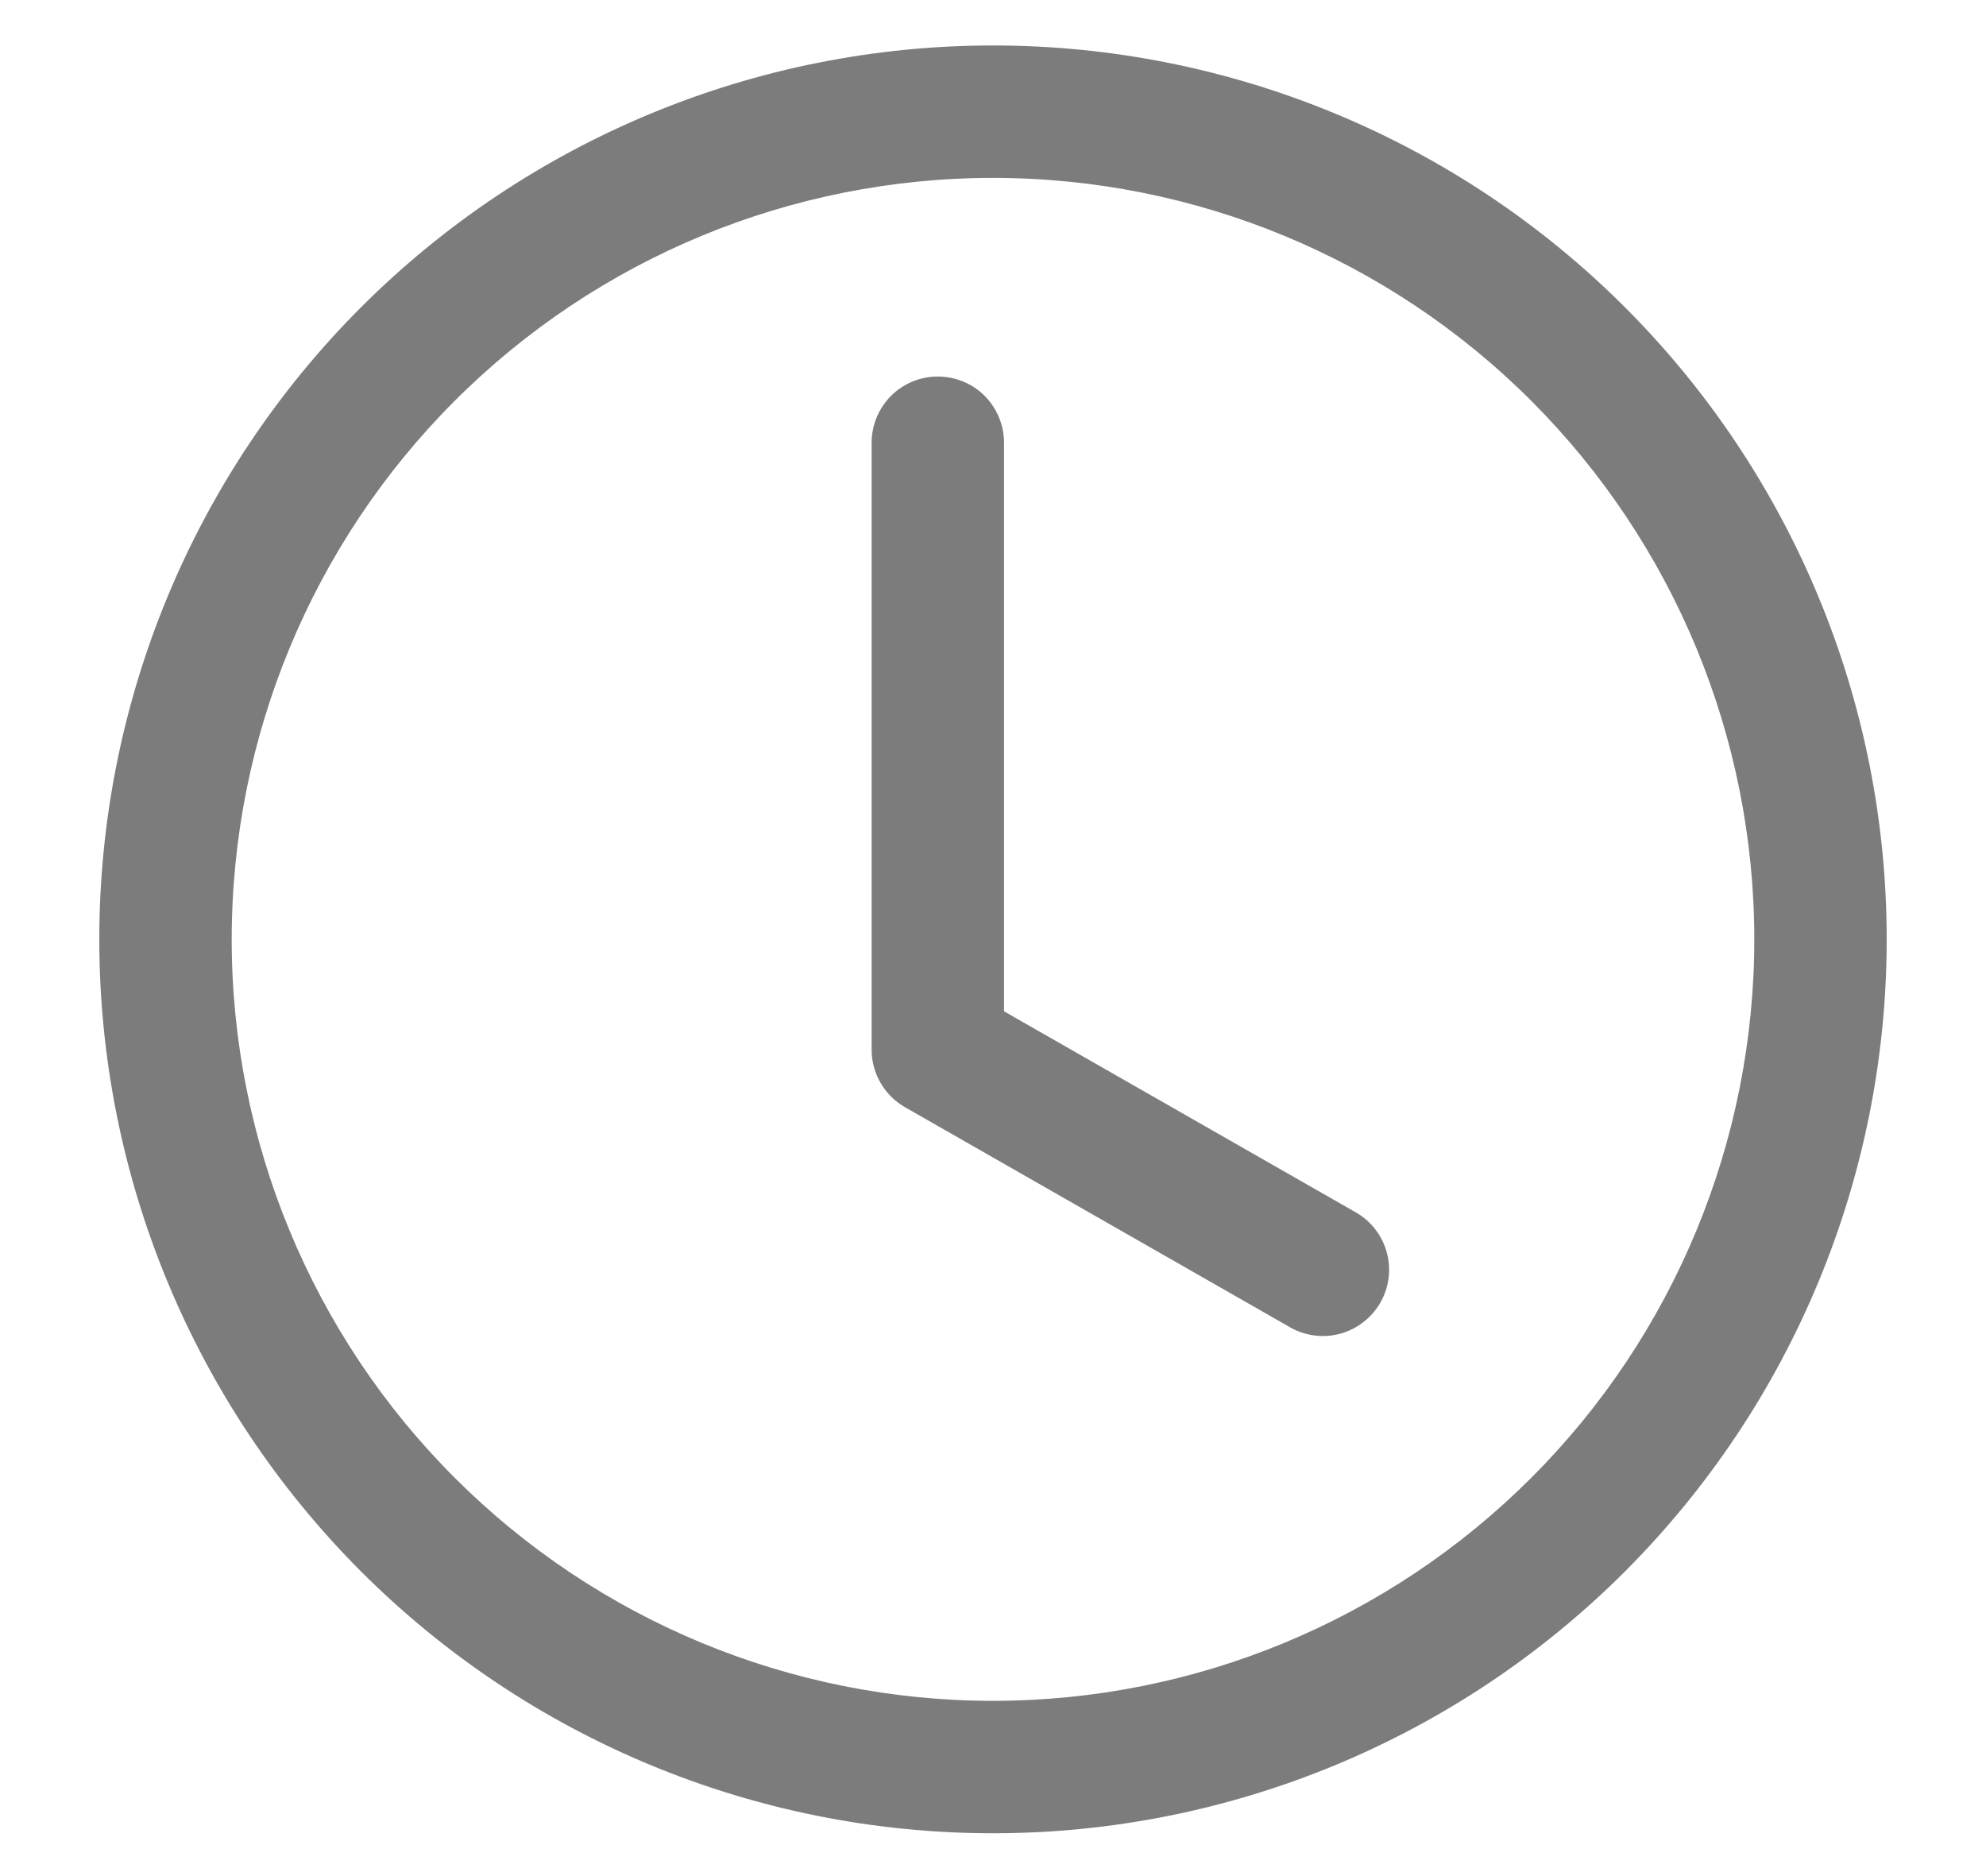
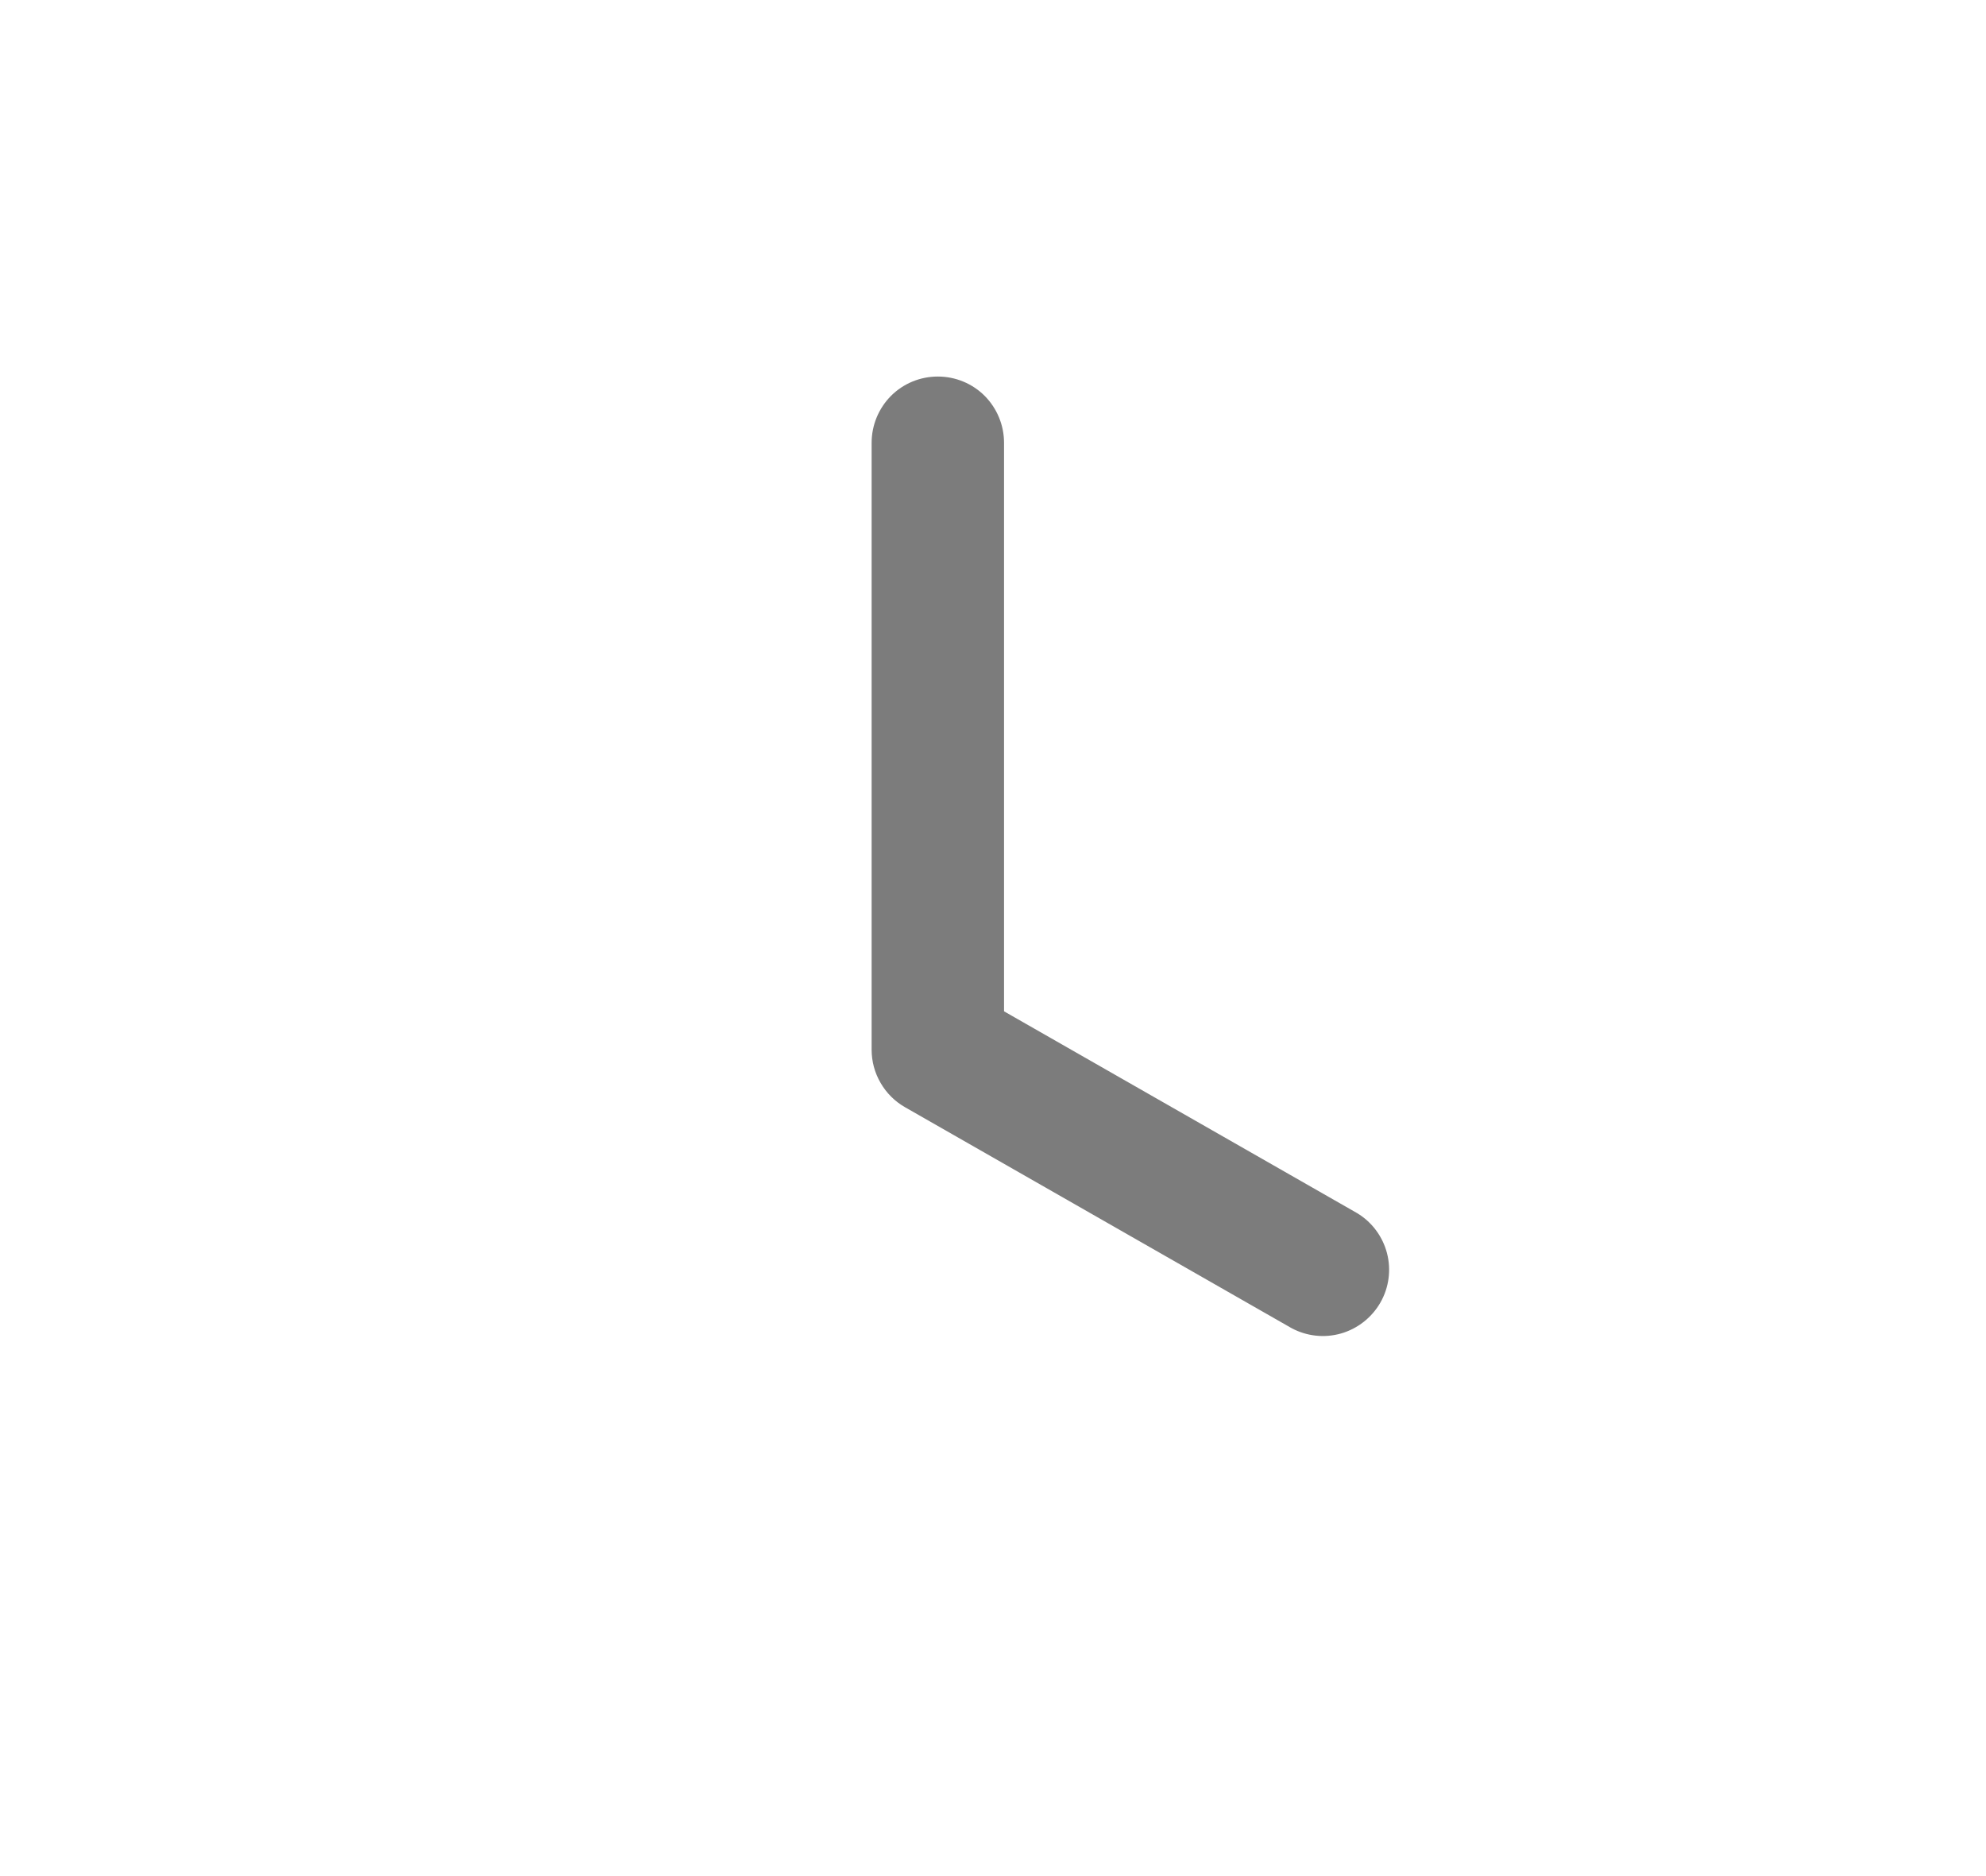
<svg xmlns="http://www.w3.org/2000/svg" width="18" height="17" viewBox="0 0 18 17" fill="none">
-   <path d="M9 4.012C9 3.879 8.947 3.752 8.854 3.658C8.76 3.564 8.633 3.512 8.5 3.512C8.367 3.512 8.24 3.564 8.146 3.658C8.053 3.752 8 3.879 8 4.012V9.512C8 9.6 8.023 9.686 8.068 9.763C8.112 9.839 8.175 9.902 8.252 9.946L11.752 11.946C11.867 12.008 12.001 12.023 12.127 11.987C12.252 11.951 12.359 11.867 12.424 11.754C12.489 11.641 12.507 11.506 12.474 11.38C12.441 11.254 12.36 11.145 12.248 11.078L9 9.222V4.012Z" fill="#7C7C7C" stroke="#7C7C7C" stroke-width="0.2" />
-   <path d="M9 16.512C11.122 16.512 13.157 15.669 14.657 14.169C16.157 12.668 17 10.633 17 8.512C17 6.39 16.157 4.355 14.657 2.855C13.157 1.355 11.122 0.512 9 0.512C6.878 0.512 4.843 1.355 3.343 2.855C1.843 4.355 1 6.39 1 8.512C1 10.633 1.843 12.668 3.343 14.169C4.843 15.669 6.878 16.512 9 16.512ZM16 8.512C16 10.368 15.262 12.149 13.95 13.461C12.637 14.774 10.857 15.512 9 15.512C7.143 15.512 5.363 14.774 4.05 13.461C2.737 12.149 2 10.368 2 8.512C2 6.655 2.737 4.875 4.05 3.562C5.363 2.249 7.143 1.512 9 1.512C10.857 1.512 12.637 2.249 13.95 3.562C15.262 4.875 16 6.655 16 8.512Z" fill="#7C7C7C" stroke="#7C7C7C" stroke-width="0.2" />
+   <path d="M9 4.012C9 3.879 8.947 3.752 8.854 3.658C8.76 3.564 8.633 3.512 8.5 3.512C8.367 3.512 8.24 3.564 8.146 3.658C8.053 3.752 8 3.879 8 4.012V9.512C8 9.6 8.023 9.686 8.068 9.763C8.112 9.839 8.175 9.902 8.252 9.946L11.752 11.946C11.867 12.008 12.001 12.023 12.127 11.987C12.252 11.951 12.359 11.867 12.424 11.754C12.489 11.641 12.507 11.506 12.474 11.38C12.441 11.254 12.36 11.145 12.248 11.078L9 9.222Z" fill="#7C7C7C" stroke="#7C7C7C" stroke-width="0.2" />
</svg>